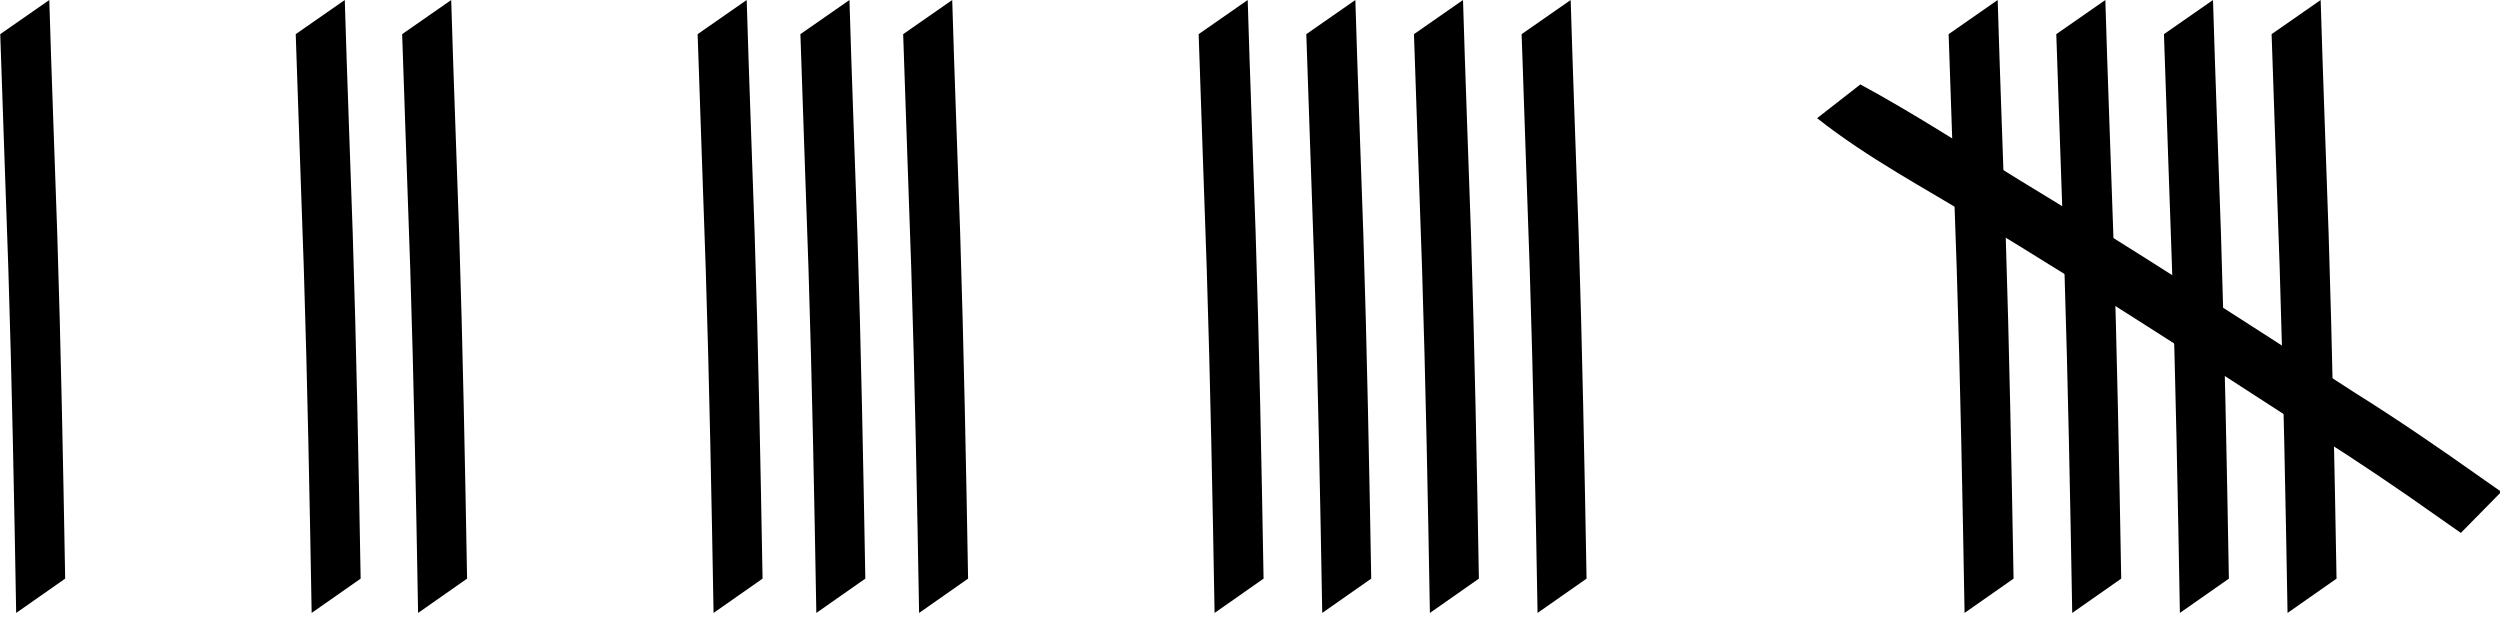
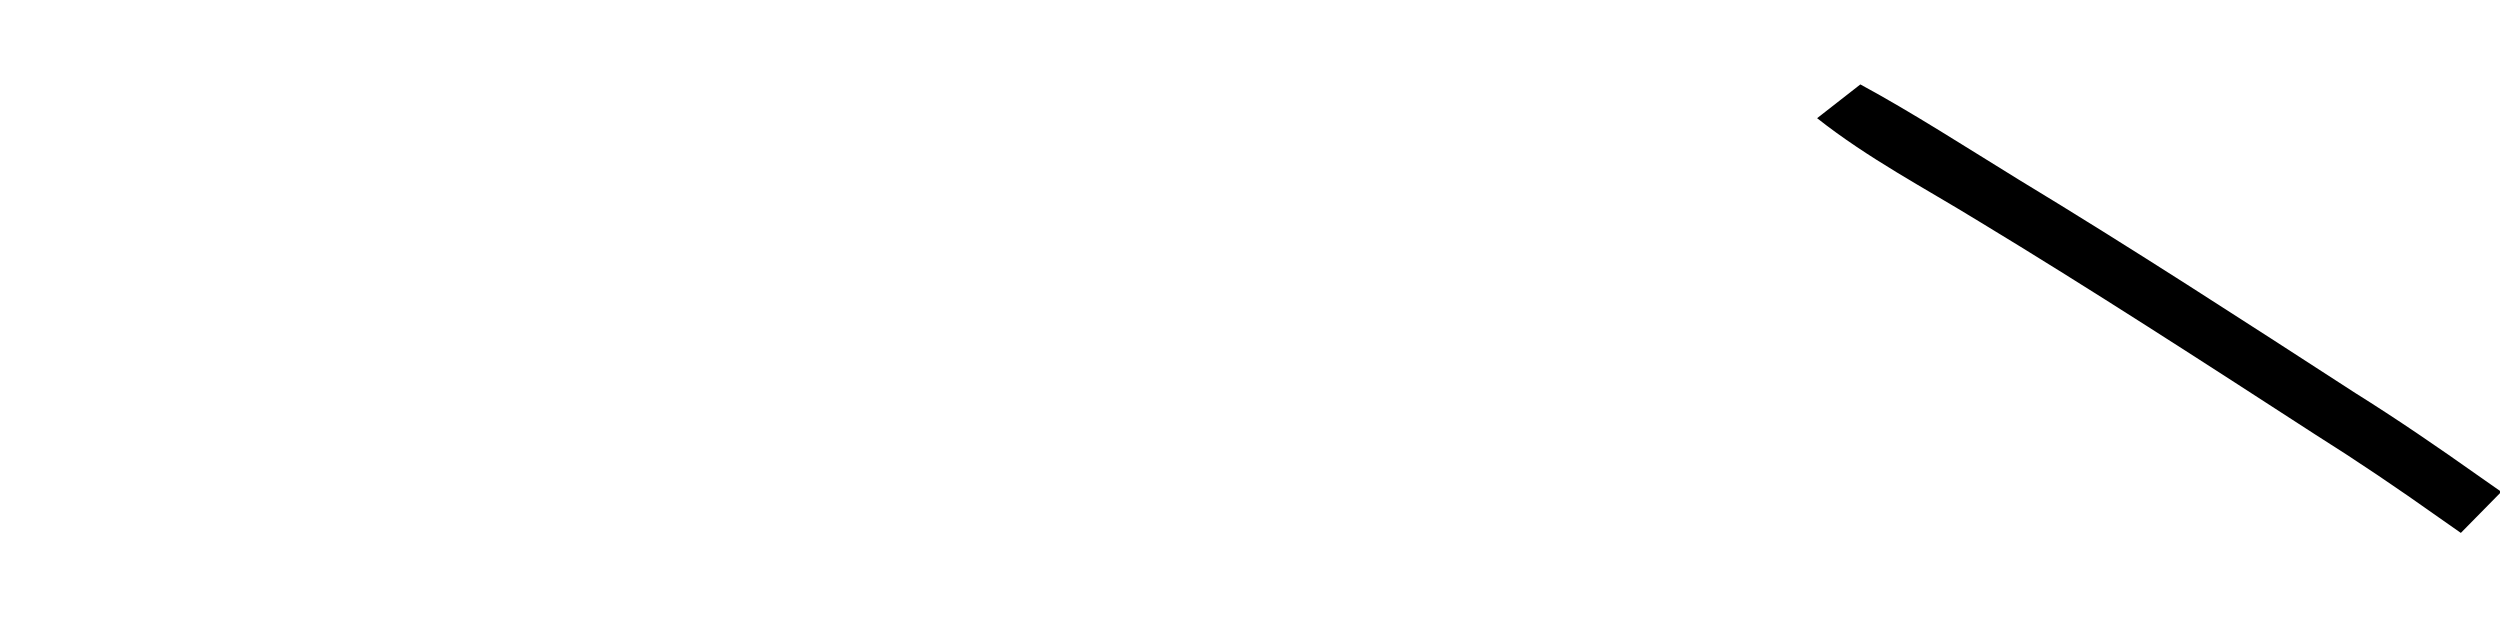
<svg xmlns="http://www.w3.org/2000/svg" xmlns:ns1="http://sodipodi.sourceforge.net/DTD/sodipodi-0.dtd" xmlns:ns2="http://www.inkscape.org/namespaces/inkscape" xmlns:xlink="http://www.w3.org/1999/xlink" width="512" height="128" id="svg5433" ns1:version="0.32" ns2:version="0.44.1" version="1.0" ns1:docbase="/Users/bdesham/Documents/Commons images/Random" ns1:docname="Tally marks.svg">
  <defs id="defs5435" />
  <ns1:namedview id="base" pagecolor="#ffffff" bordercolor="#666666" borderopacity="1.0" gridtolerance="10000" guidetolerance="10" objecttolerance="10" ns2:pageopacity="0.0" ns2:pageshadow="2" ns2:zoom="1" ns2:cx="255.99997" ns2:cy="65.235403" ns2:document-units="cm" ns2:current-layer="layer1" ns2:grid-points="true" ns2:grid-bbox="false" gridspacingx="0.5cm" gridspacingy="0.5cm" grid_units="cm" showgrid="false" height="128px" width="512px" ns2:window-width="1068" ns2:window-height="782" ns2:window-x="78" ns2:window-y="27" />
  <g ns2:label="Layer 1" ns2:groupmode="layer" id="layer1" transform="translate(-159.449,-172.821)">
    <g id="g1953" transform="matrix(0.732,0,0,1,42.782,0)">
-       <path d="M 173.173,172.821 C 173.818,188.77 174.662,204.717 175.399,220.664 C 176.426,244.208 177.042,267.766 177.614,291.324 L 163.907,298.35 C 163.339,274.802 162.728,251.254 161.708,227.72 C 160.971,211.751 160.159,195.782 159.449,179.814 L 173.173,172.821 z " id="path1891" style="opacity:1;fill:black;fill-opacity:1;stroke-width:1;stroke-linecap:butt;stroke-linejoin:miter;stroke-miterlimit:4;stroke-dasharray:none;stroke-dashoffset:0;stroke-opacity:1" />
      <g transform="translate(-4.593,-1.291)" id="g1940">
        <use x="0" y="0" xlink:href="#path1891" id="use1905" transform="translate(430.247,1.291)" width="708.661" height="885.827" />
        <use x="0" y="0" xlink:href="#use1905" id="use1907" transform="translate(-30.121,-5.000001e-7)" width="708.661" height="885.827" />
        <use x="0" y="0" xlink:href="#use1907" id="use1909" transform="translate(-30.121,-5.000001e-7)" width="708.661" height="885.827" />
        <use x="0" y="0" xlink:href="#use1909" id="use1911" transform="translate(-30.121,5.000002e-7)" width="708.661" height="885.827" />
      </g>
      <g transform="translate(3.099,-2.831)" id="g1921">
        <use x="0" y="0" xlink:href="#use1911" id="use1913" transform="translate(-90.362,1.54)" width="708.661" height="885.827" />
        <use x="0" y="0" xlink:href="#use1913" id="use1915" transform="translate(-28.752,4.863085e-7)" width="708.661" height="885.827" />
        <use x="0" y="0" xlink:href="#use1915" id="use1917" transform="translate(-28.752,0)" width="708.661" height="885.827" />
      </g>
      <g transform="translate(-1.531,0.25)" id="g1926">
        <use x="0" y="0" xlink:href="#path1891" id="use1903" transform="translate(84.201,-0.25)" width="708.661" height="885.827" />
        <use x="0" y="0" xlink:href="#use1917" id="use1919" transform="translate(-78.04,-3.081)" width="708.661" height="885.827" />
      </g>
      <g transform="translate(389.173,-248.746)" id="g1946">
        <use x="0" y="0" xlink:href="#path1891" id="use1930" transform="translate(246.313,248.746)" width="708.661" height="885.827" />
        <use x="0" y="0" xlink:href="#use1905" id="use1932" transform="translate(-214.055,247.455)" width="708.661" height="885.827" />
        <use x="0" y="0" xlink:href="#use1907" id="use1934" transform="translate(-214.055,247.455)" width="708.661" height="885.827" />
        <use x="0" y="0" xlink:href="#use1909" id="use1936" transform="translate(-214.055,247.455)" width="708.661" height="885.827" />
        <path style="opacity:1;fill:black;fill-opacity:1;stroke-width:1;stroke-linecap:butt;stroke-linejoin:miter;stroke-miterlimit:4;stroke-dasharray:none;stroke-dashoffset:0;stroke-opacity:1" id="path1938" d="M 290.701,438.857 C 305.156,444.574 320.486,451.82 335.027,458.362 C 366.613,472.358 397.878,487.232 429.161,502.051 C 440.813,507.382 452.293,513.138 463.712,519.056 C 465.817,520.135 467.921,521.213 470.025,522.291 L 458.706,530.708 C 456.6,529.628 454.495,528.548 452.389,527.468 C 440.985,521.545 429.491,515.86 417.863,510.505 C 386.588,495.683 355.321,480.838 323.743,466.839 C 308.725,460.085 292.882,454.025 278.6,445.772 L 290.701,438.857 z " />
      </g>
    </g>
  </g>
</svg>